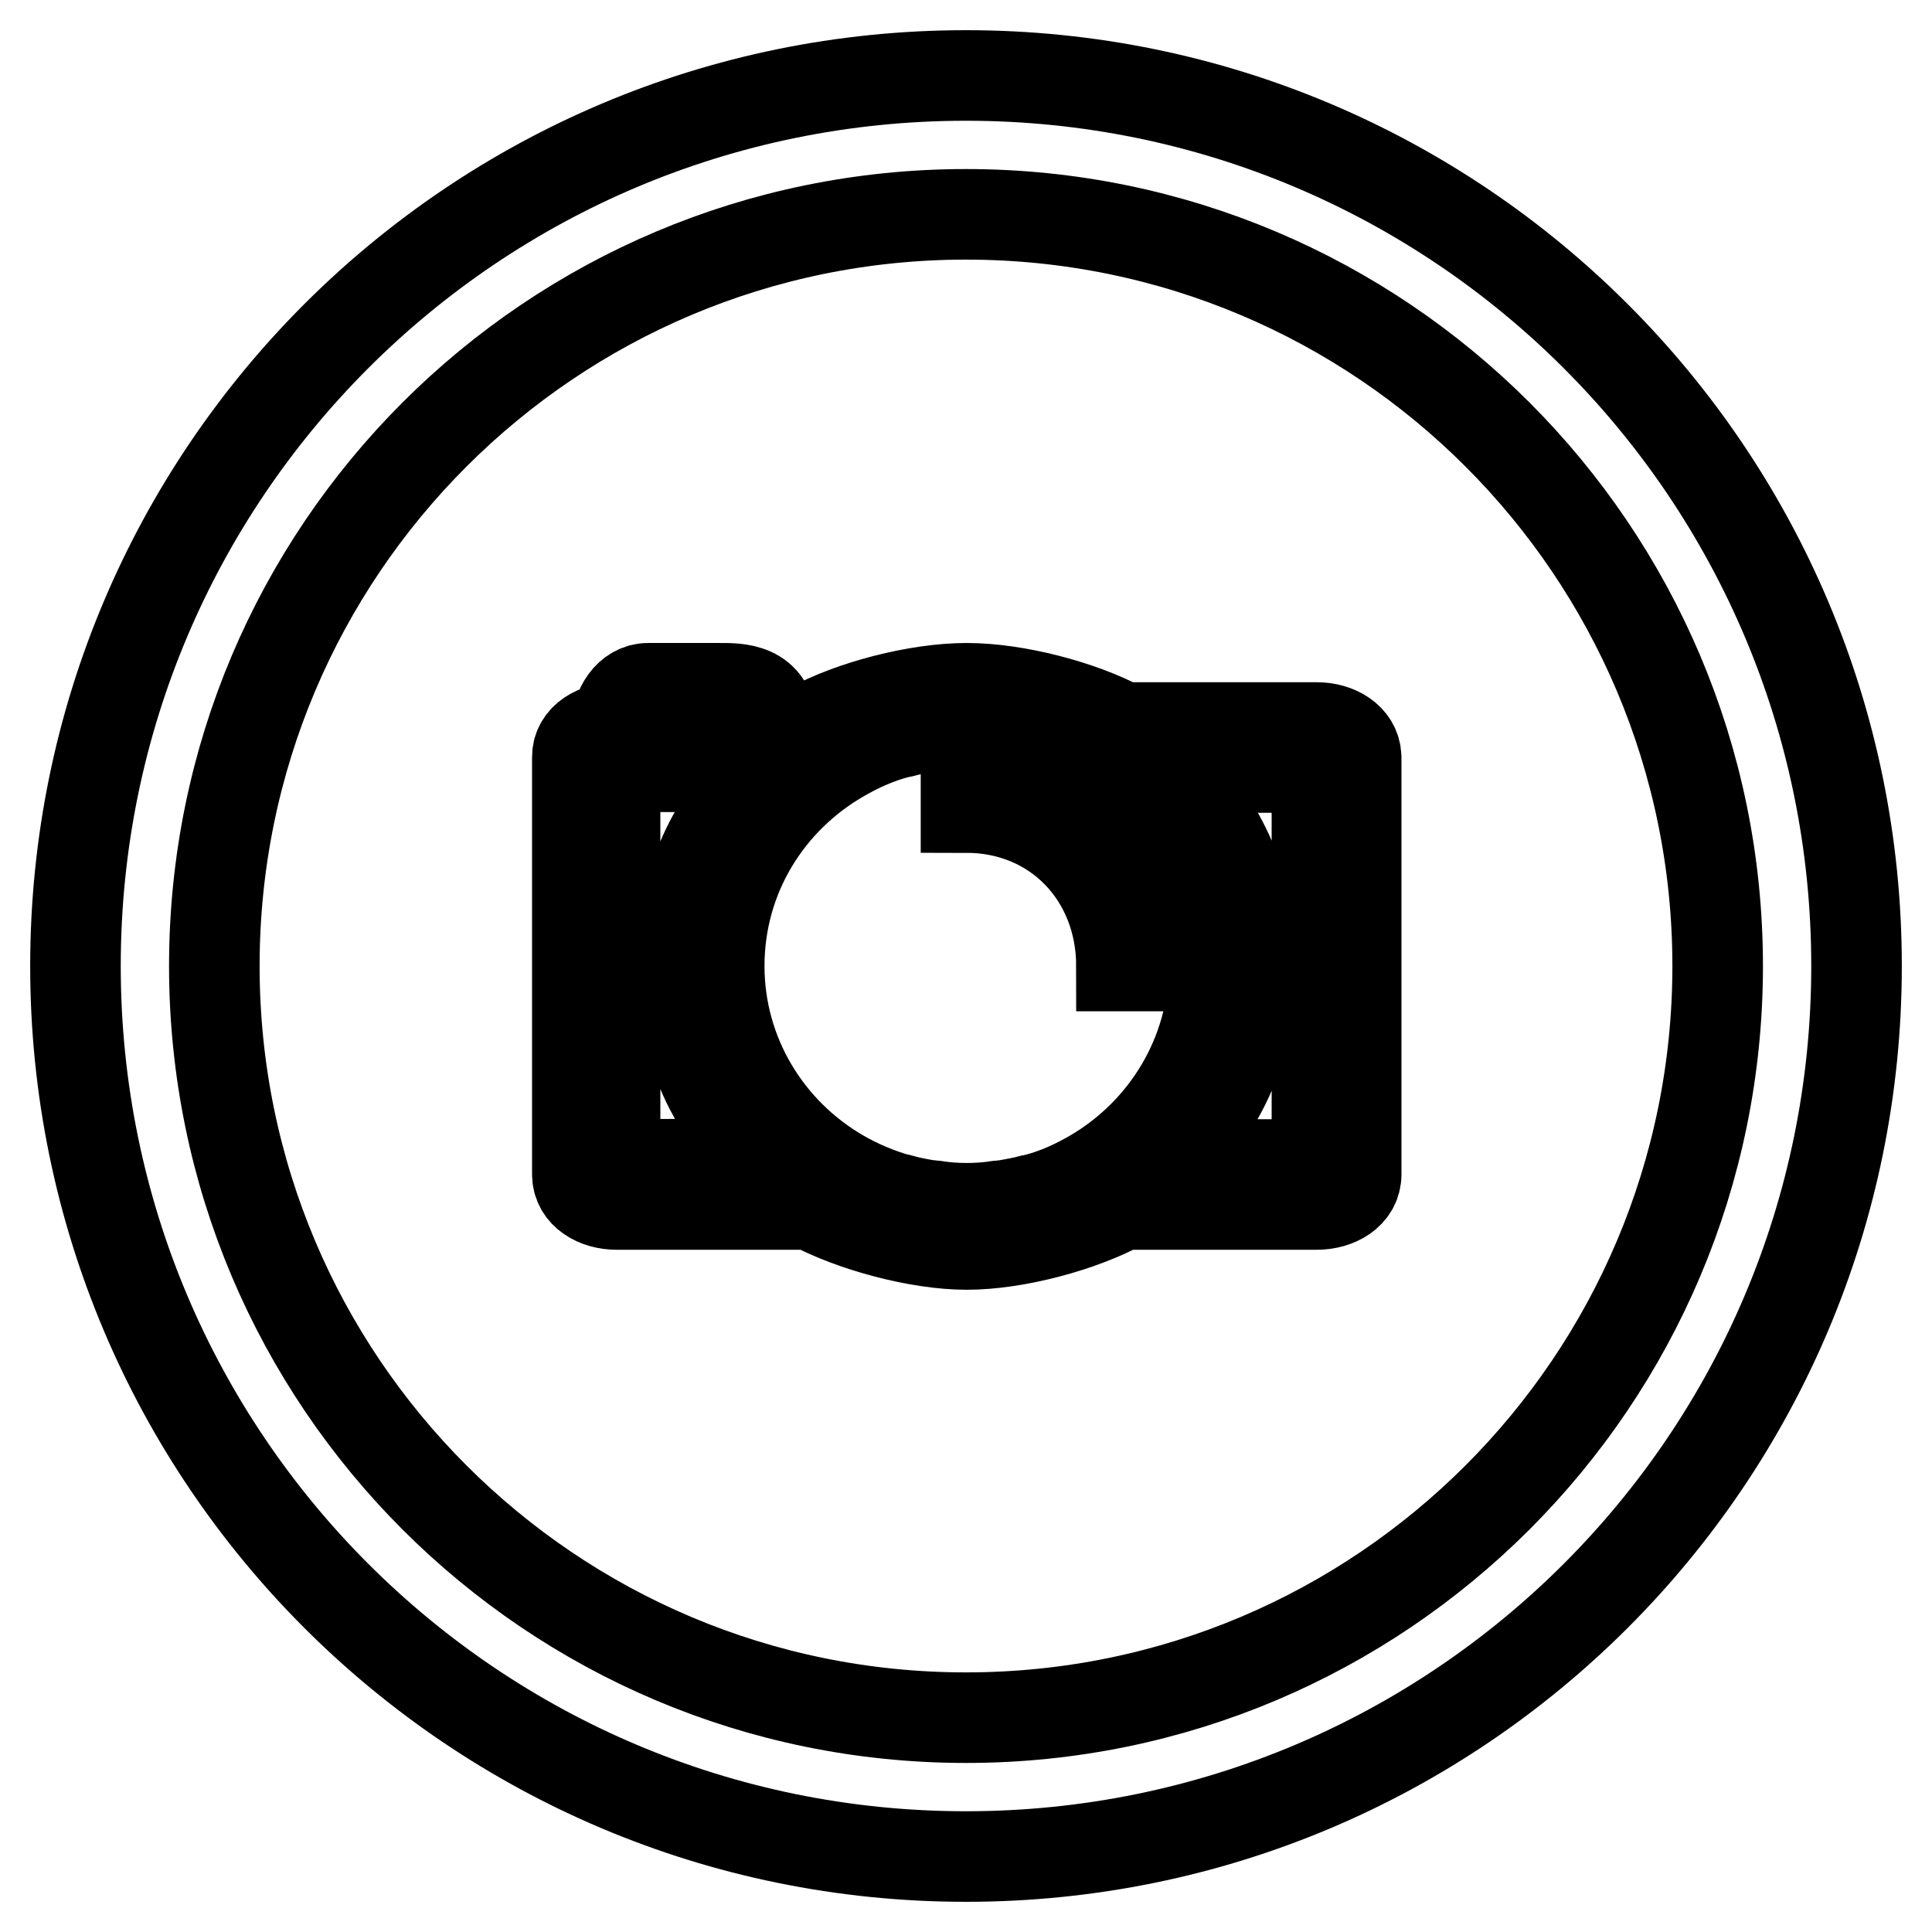
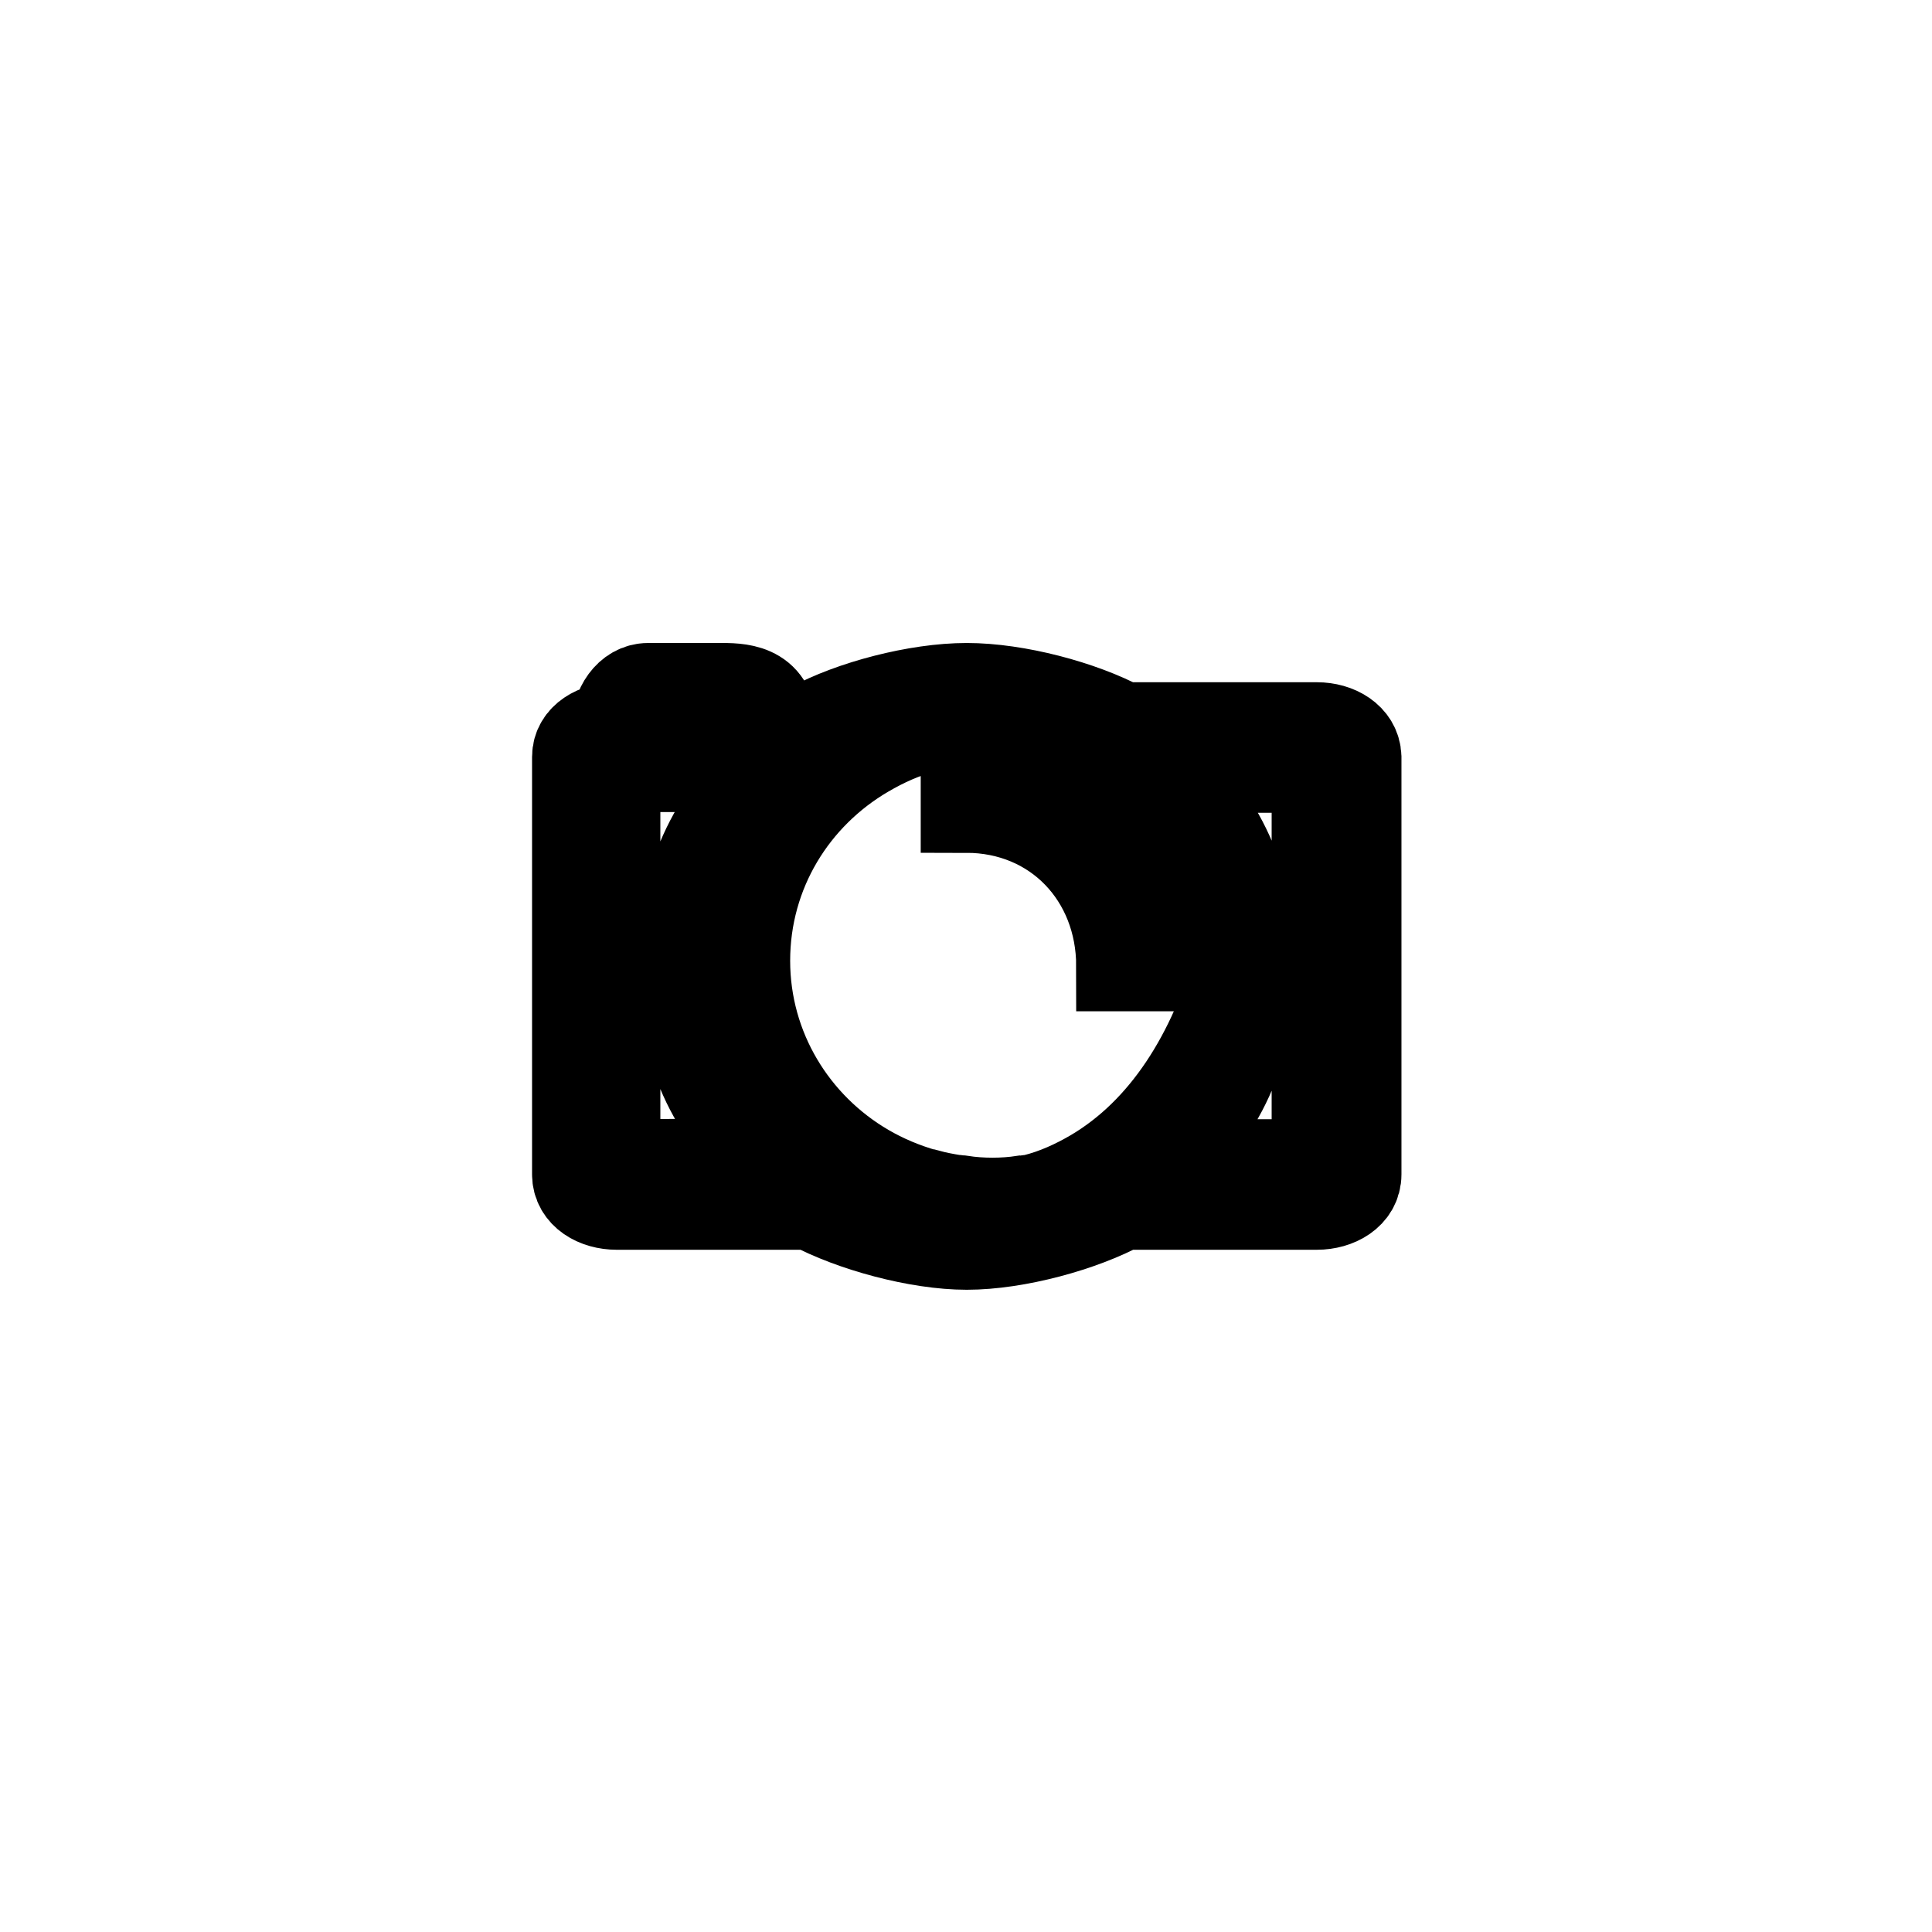
<svg xmlns="http://www.w3.org/2000/svg" version="1.1" x="0px" y="0px" viewBox="0 0 256 256" enable-background="new 0 0 256 256" xml:space="preserve">
  <g>
    <g>
      <g>
        <g>
-           <path stroke-width="12" fill-opacity="0" stroke="#000000" d="M128,10C62.8,10,10,62.8,10,128c0,65.2,52.8,118,118,118c65.2,0,118-52.8,118-118C246,62.8,193.2,10,128,10z M128,227.6c-55,0-99.6-44.6-99.6-99.6S73,28.4,128,28.4S227.6,73,227.6,128S183,227.6,128,227.6z" />
          <g>
            <g>
-               <path stroke-width="12" fill-opacity="0" stroke="#000000" d="M174.5,96.4h-25.8c-5.4-2.9-14-5.2-20.6-5.2c-6.6,0-15.3,2.3-20.6,5.2h-5.2c-0.2-5.3-4.5-5.2-7-5.2h-9.4c-2.6,0-4.2,2.7-4.2,5.2c-2.6,0-5.2,1.4-5.2,3.9v55.3c0,2.6,2.6,4,5.2,4h25.8c5.4,2.9,14.1,5.3,20.6,5.3c6.6,0,15.3-2.4,20.6-5.3h25.8c2.6,0,5.2-1.4,5.2-4v-55.3C179.6,97.8,177.1,96.4,174.5,96.4z M81.5,154.3v-52.7h20.6c-7.8,6.7-11.7,15.3-11.7,26.3c0,11,3.9,19.6,11.7,26.3L81.5,154.3L81.5,154.3z M144.9,155.6c-2.4,1.4-5,2.6-7.8,3.3c-0.1,0-0.3,0.1-0.5,0.1c-1.1,0.3-2.3,0.5-3.4,0.7c-0.3,0-0.7,0.1-1,0.1c-1.3,0.2-2.7,0.3-4.1,0.3c-1.4,0-2.8-0.1-4.1-0.3c-0.3,0-0.6-0.1-1-0.1c-1.2-0.2-2.3-0.4-3.4-0.7c-0.2,0-0.3-0.1-0.5-0.1c-2.8-0.8-5.4-1.9-7.8-3.3c-9.6-5.6-16-15.9-16-27.6c0-11.8,6.4-22,16-27.6c2.4-1.4,5-2.6,7.8-3.3c0.2,0,0.3-0.1,0.5-0.1c1.1-0.3,2.3-0.5,3.4-0.7c0.3-0.1,0.7-0.1,1-0.1c1.3-0.2,2.7-0.3,4.1-0.3c1.4,0,2.8,0.1,4.1,0.3c0.3,0,0.7,0.1,1,0.1c1.2,0.2,2.3,0.4,3.4,0.7c0.2,0,0.3,0.1,0.5,0.1c2.8,0.8,5.4,1.9,7.8,3.3c9.6,5.6,16,15.9,16,27.6C160.8,139.8,154.4,150,144.9,155.6z M174.5,154.3h-20.6c7.8-6.7,11.8-15.3,11.8-26.3s-3.9-19.6-11.8-26.3h20.6V154.3z M128,101.7v5.3c12,0,20.6,9.2,20.6,21h5.2C153.8,114,142.3,101.7,128,101.7z" />
+               <path stroke-width="12" fill-opacity="0" stroke="#000000" d="M174.5,96.4h-25.8c-5.4-2.9-14-5.2-20.6-5.2c-6.6,0-15.3,2.3-20.6,5.2h-5.2c-0.2-5.3-4.5-5.2-7-5.2h-9.4c-2.6,0-4.2,2.7-4.2,5.2c-2.6,0-5.2,1.4-5.2,3.9v55.3c0,2.6,2.6,4,5.2,4h25.8c5.4,2.9,14.1,5.3,20.6,5.3c6.6,0,15.3-2.4,20.6-5.3h25.8c2.6,0,5.2-1.4,5.2-4v-55.3C179.6,97.8,177.1,96.4,174.5,96.4z M81.5,154.3v-52.7h20.6c-7.8,6.7-11.7,15.3-11.7,26.3c0,11,3.9,19.6,11.7,26.3L81.5,154.3L81.5,154.3z M144.9,155.6c-2.4,1.4-5,2.6-7.8,3.3c-0.1,0-0.3,0.1-0.5,0.1c-0.3,0-0.7,0.1-1,0.1c-1.3,0.2-2.7,0.3-4.1,0.3c-1.4,0-2.8-0.1-4.1-0.3c-0.3,0-0.6-0.1-1-0.1c-1.2-0.2-2.3-0.4-3.4-0.7c-0.2,0-0.3-0.1-0.5-0.1c-2.8-0.8-5.4-1.9-7.8-3.3c-9.6-5.6-16-15.9-16-27.6c0-11.8,6.4-22,16-27.6c2.4-1.4,5-2.6,7.8-3.3c0.2,0,0.3-0.1,0.5-0.1c1.1-0.3,2.3-0.5,3.4-0.7c0.3-0.1,0.7-0.1,1-0.1c1.3-0.2,2.7-0.3,4.1-0.3c1.4,0,2.8,0.1,4.1,0.3c0.3,0,0.7,0.1,1,0.1c1.2,0.2,2.3,0.4,3.4,0.7c0.2,0,0.3,0.1,0.5,0.1c2.8,0.8,5.4,1.9,7.8,3.3c9.6,5.6,16,15.9,16,27.6C160.8,139.8,154.4,150,144.9,155.6z M174.5,154.3h-20.6c7.8-6.7,11.8-15.3,11.8-26.3s-3.9-19.6-11.8-26.3h20.6V154.3z M128,101.7v5.3c12,0,20.6,9.2,20.6,21h5.2C153.8,114,142.3,101.7,128,101.7z" />
            </g>
          </g>
        </g>
      </g>
      <g />
      <g />
      <g />
      <g />
      <g />
      <g />
      <g />
      <g />
      <g />
      <g />
      <g />
      <g />
      <g />
      <g />
      <g />
    </g>
  </g>
</svg>